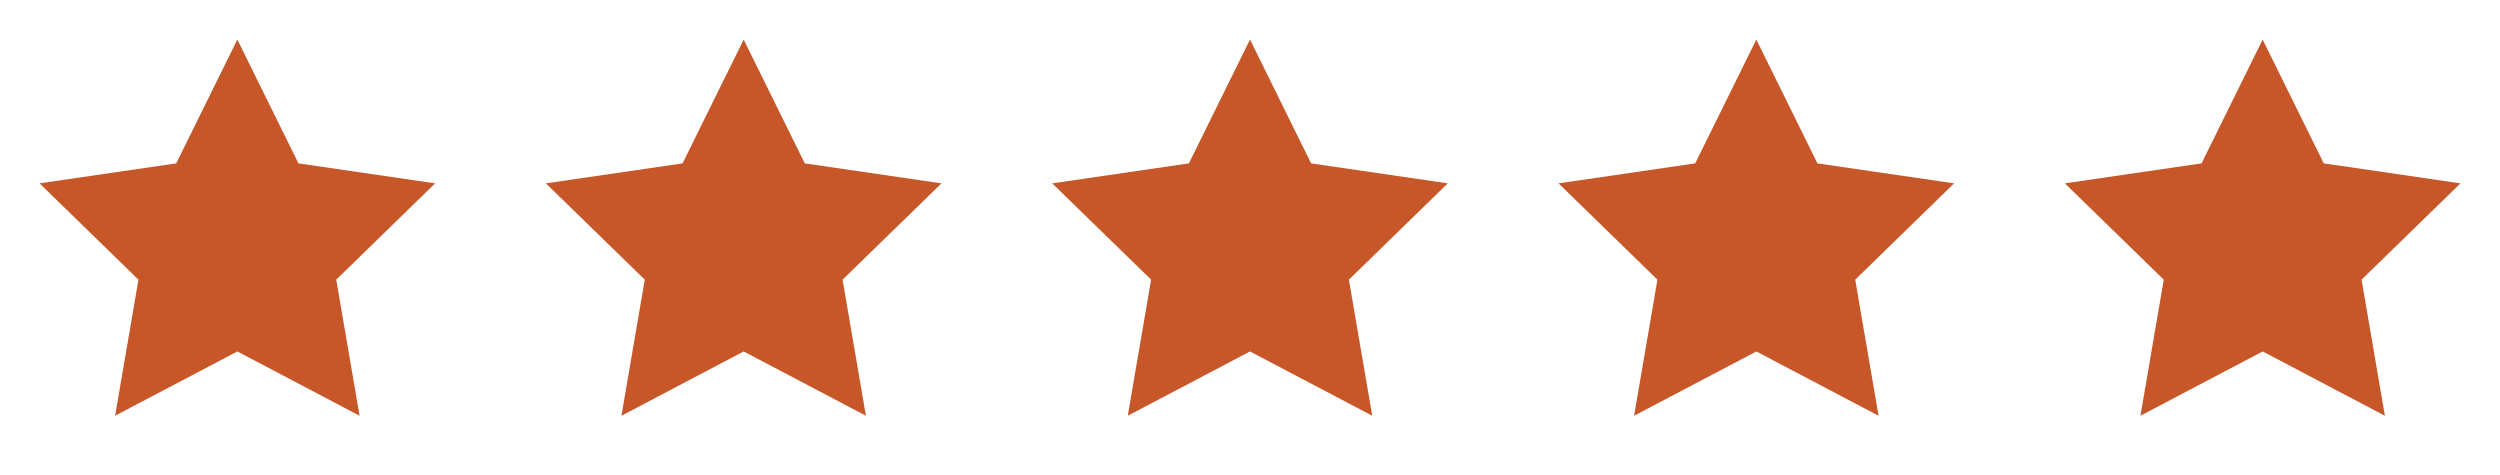
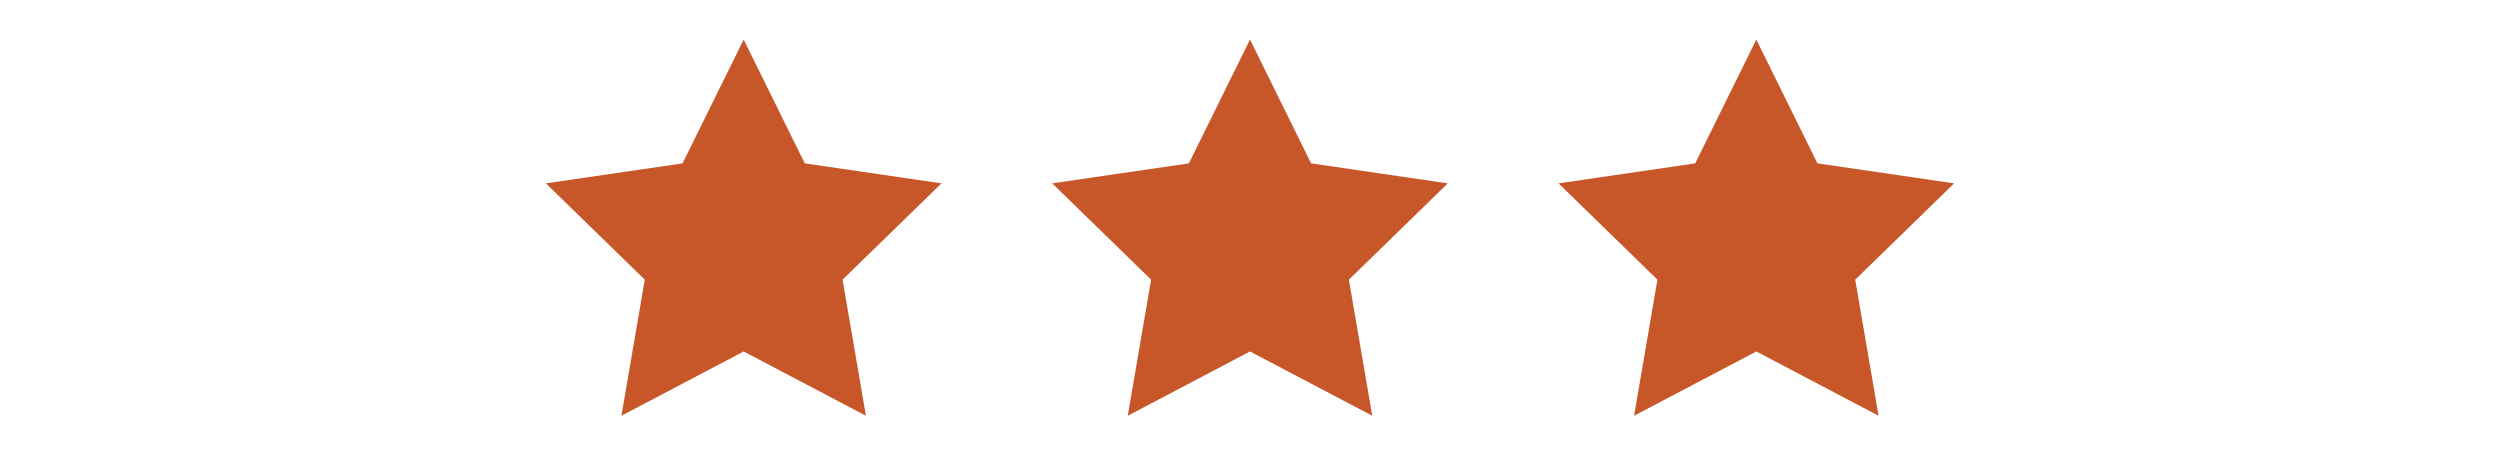
<svg xmlns="http://www.w3.org/2000/svg" width="158" height="30" viewBox="0 0 158 30" fill="none">
-   <path d="M15 2.5L18.863 10.325L27.5 11.588L21.25 17.675L22.725 26.275L15 22.212L7.275 26.275L8.75 17.675L2.5 11.588L11.137 10.325L15 2.5Z" fill="#c75728" />
  <path d="M47 2.5L50.862 10.325L59.5 11.588L53.25 17.675L54.725 26.275L47 22.212L39.275 26.275L40.75 17.675L34.5 11.588L43.138 10.325L47 2.5Z" fill="#c75728" />
  <path d="M79 2.5L82.862 10.325L91.5 11.588L85.25 17.675L86.725 26.275L79 22.212L71.275 26.275L72.75 17.675L66.5 11.588L75.138 10.325L79 2.5Z" fill="#c75728" />
  <path d="M111 2.5L114.862 10.325L123.5 11.588L117.25 17.675L118.725 26.275L111 22.212L103.275 26.275L104.75 17.675L98.5 11.588L107.137 10.325L111 2.5Z" fill="#c75728" />
-   <path d="M143 2.5L146.862 10.325L155.5 11.588L149.25 17.675L150.725 26.275L143 22.212L135.275 26.275L136.75 17.675L130.5 11.588L139.137 10.325L143 2.5Z" fill="#c75728" />
</svg>